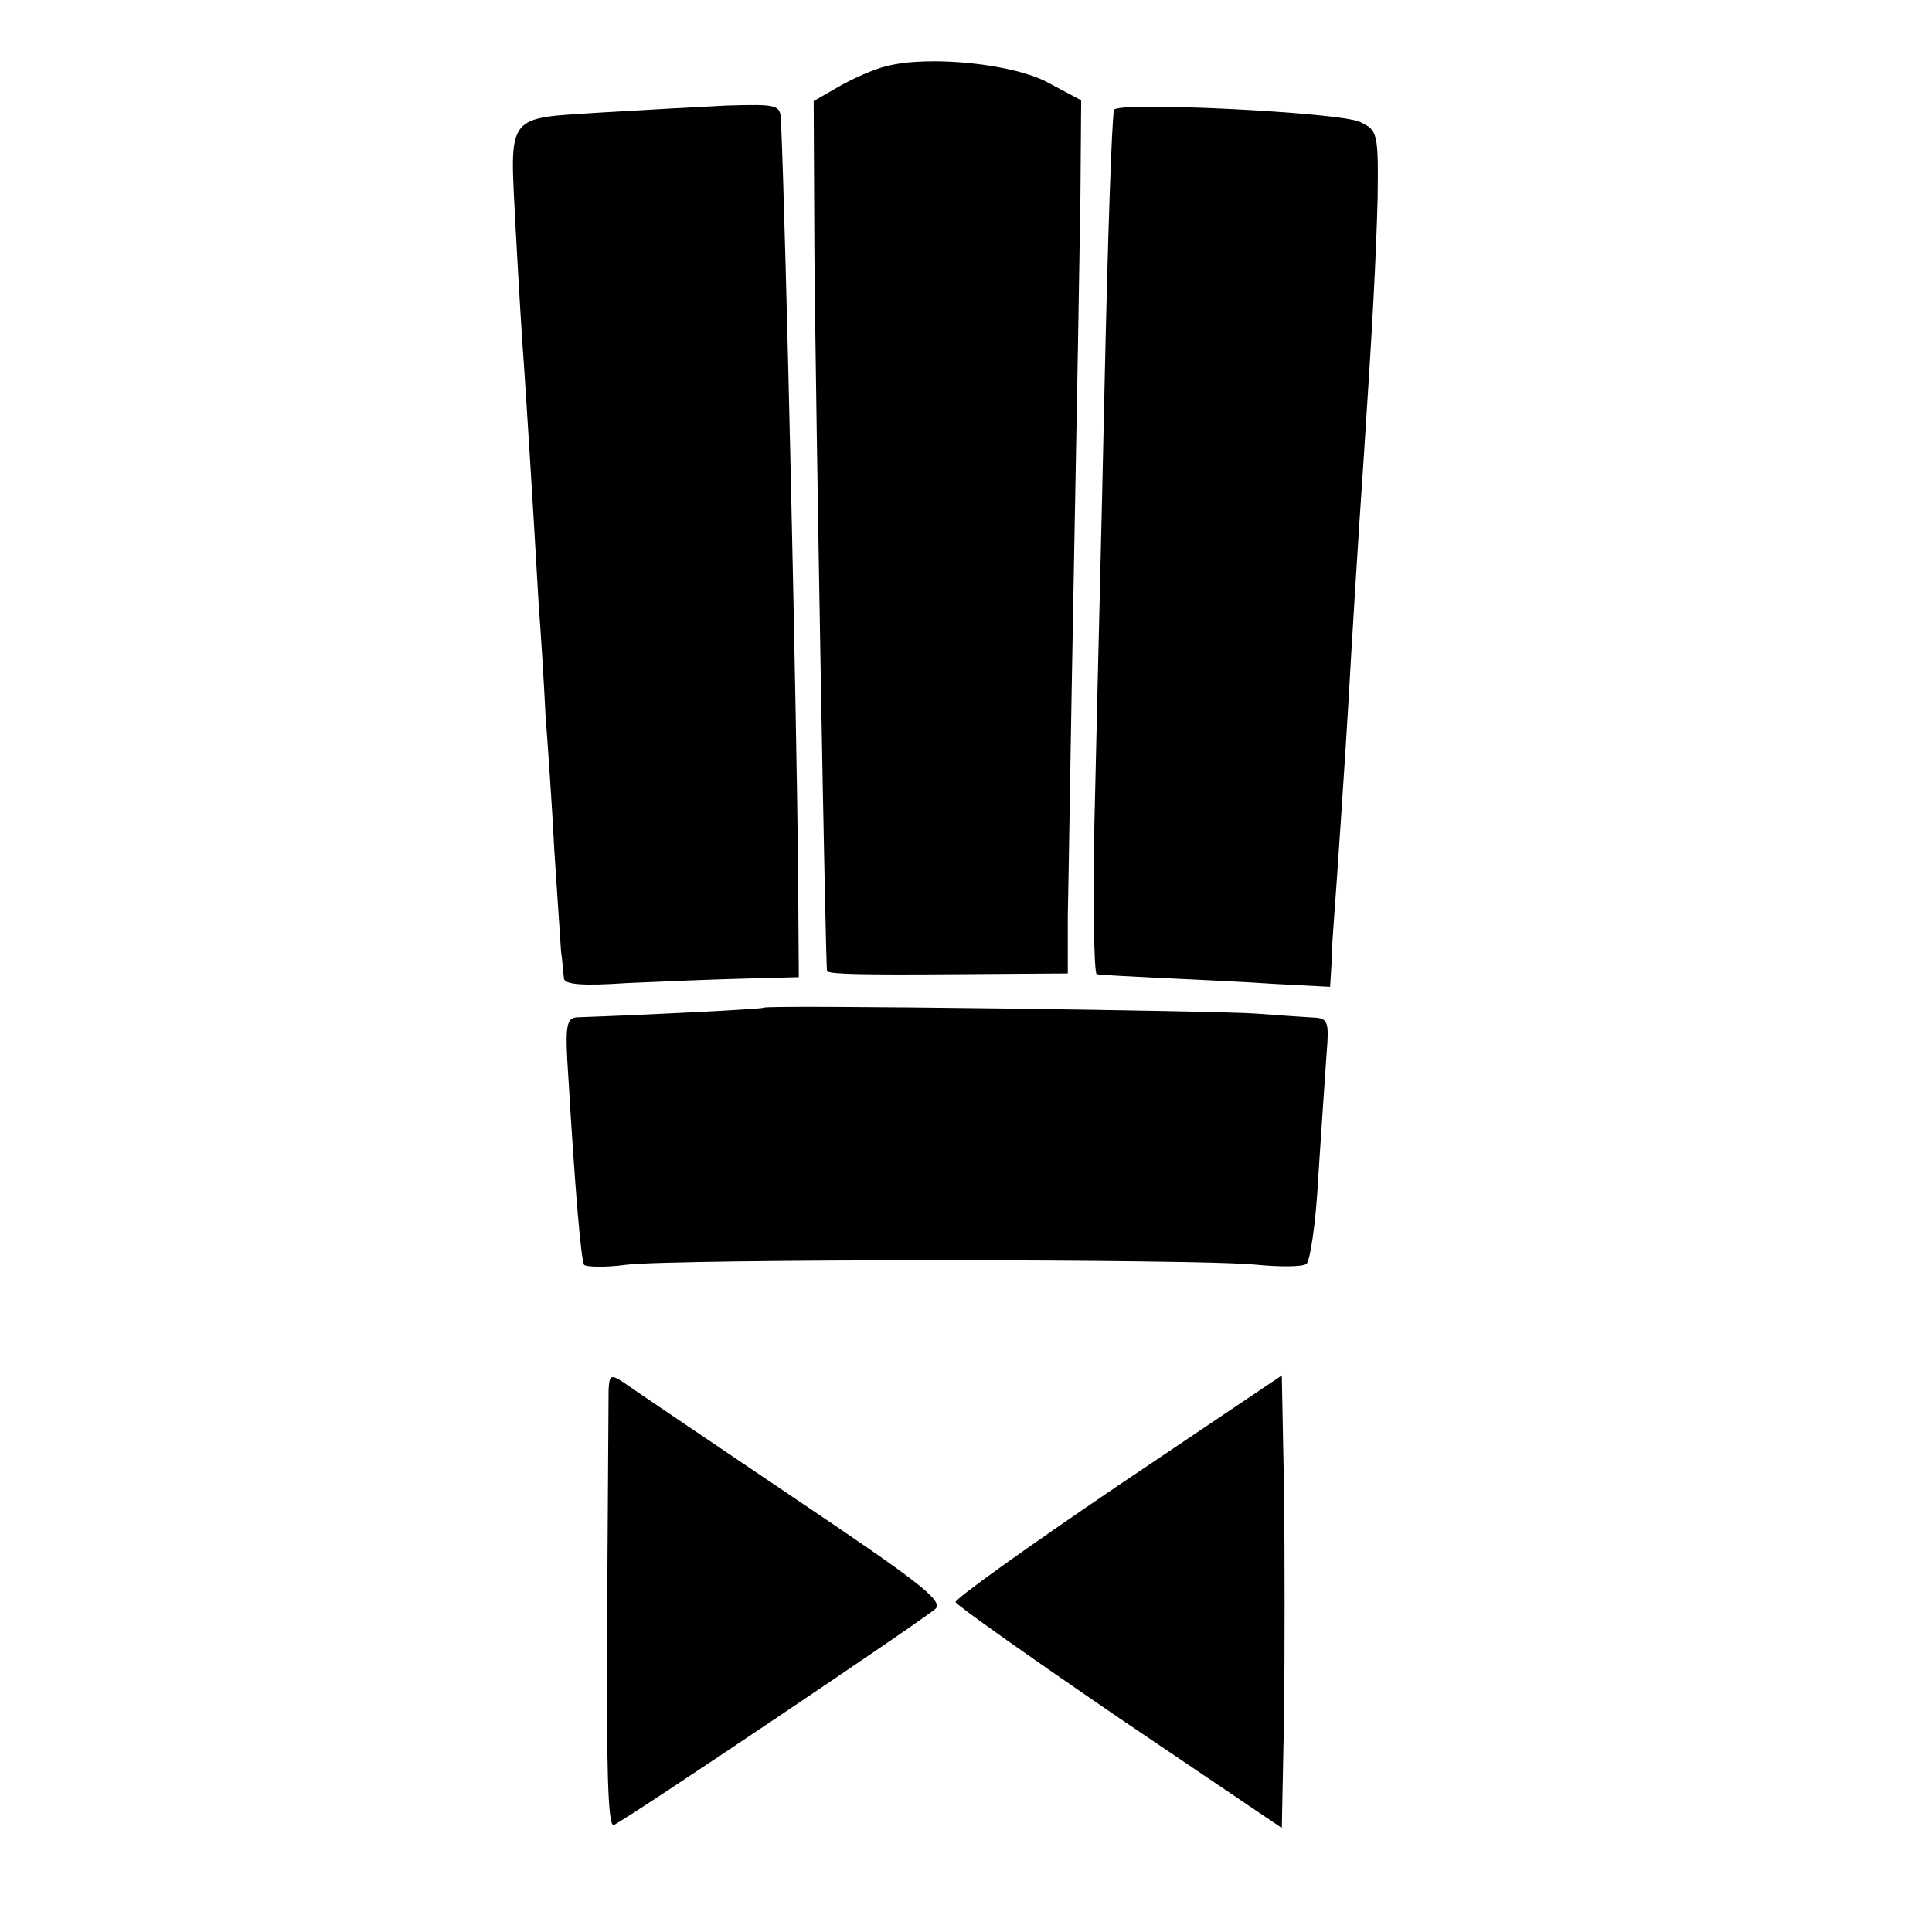
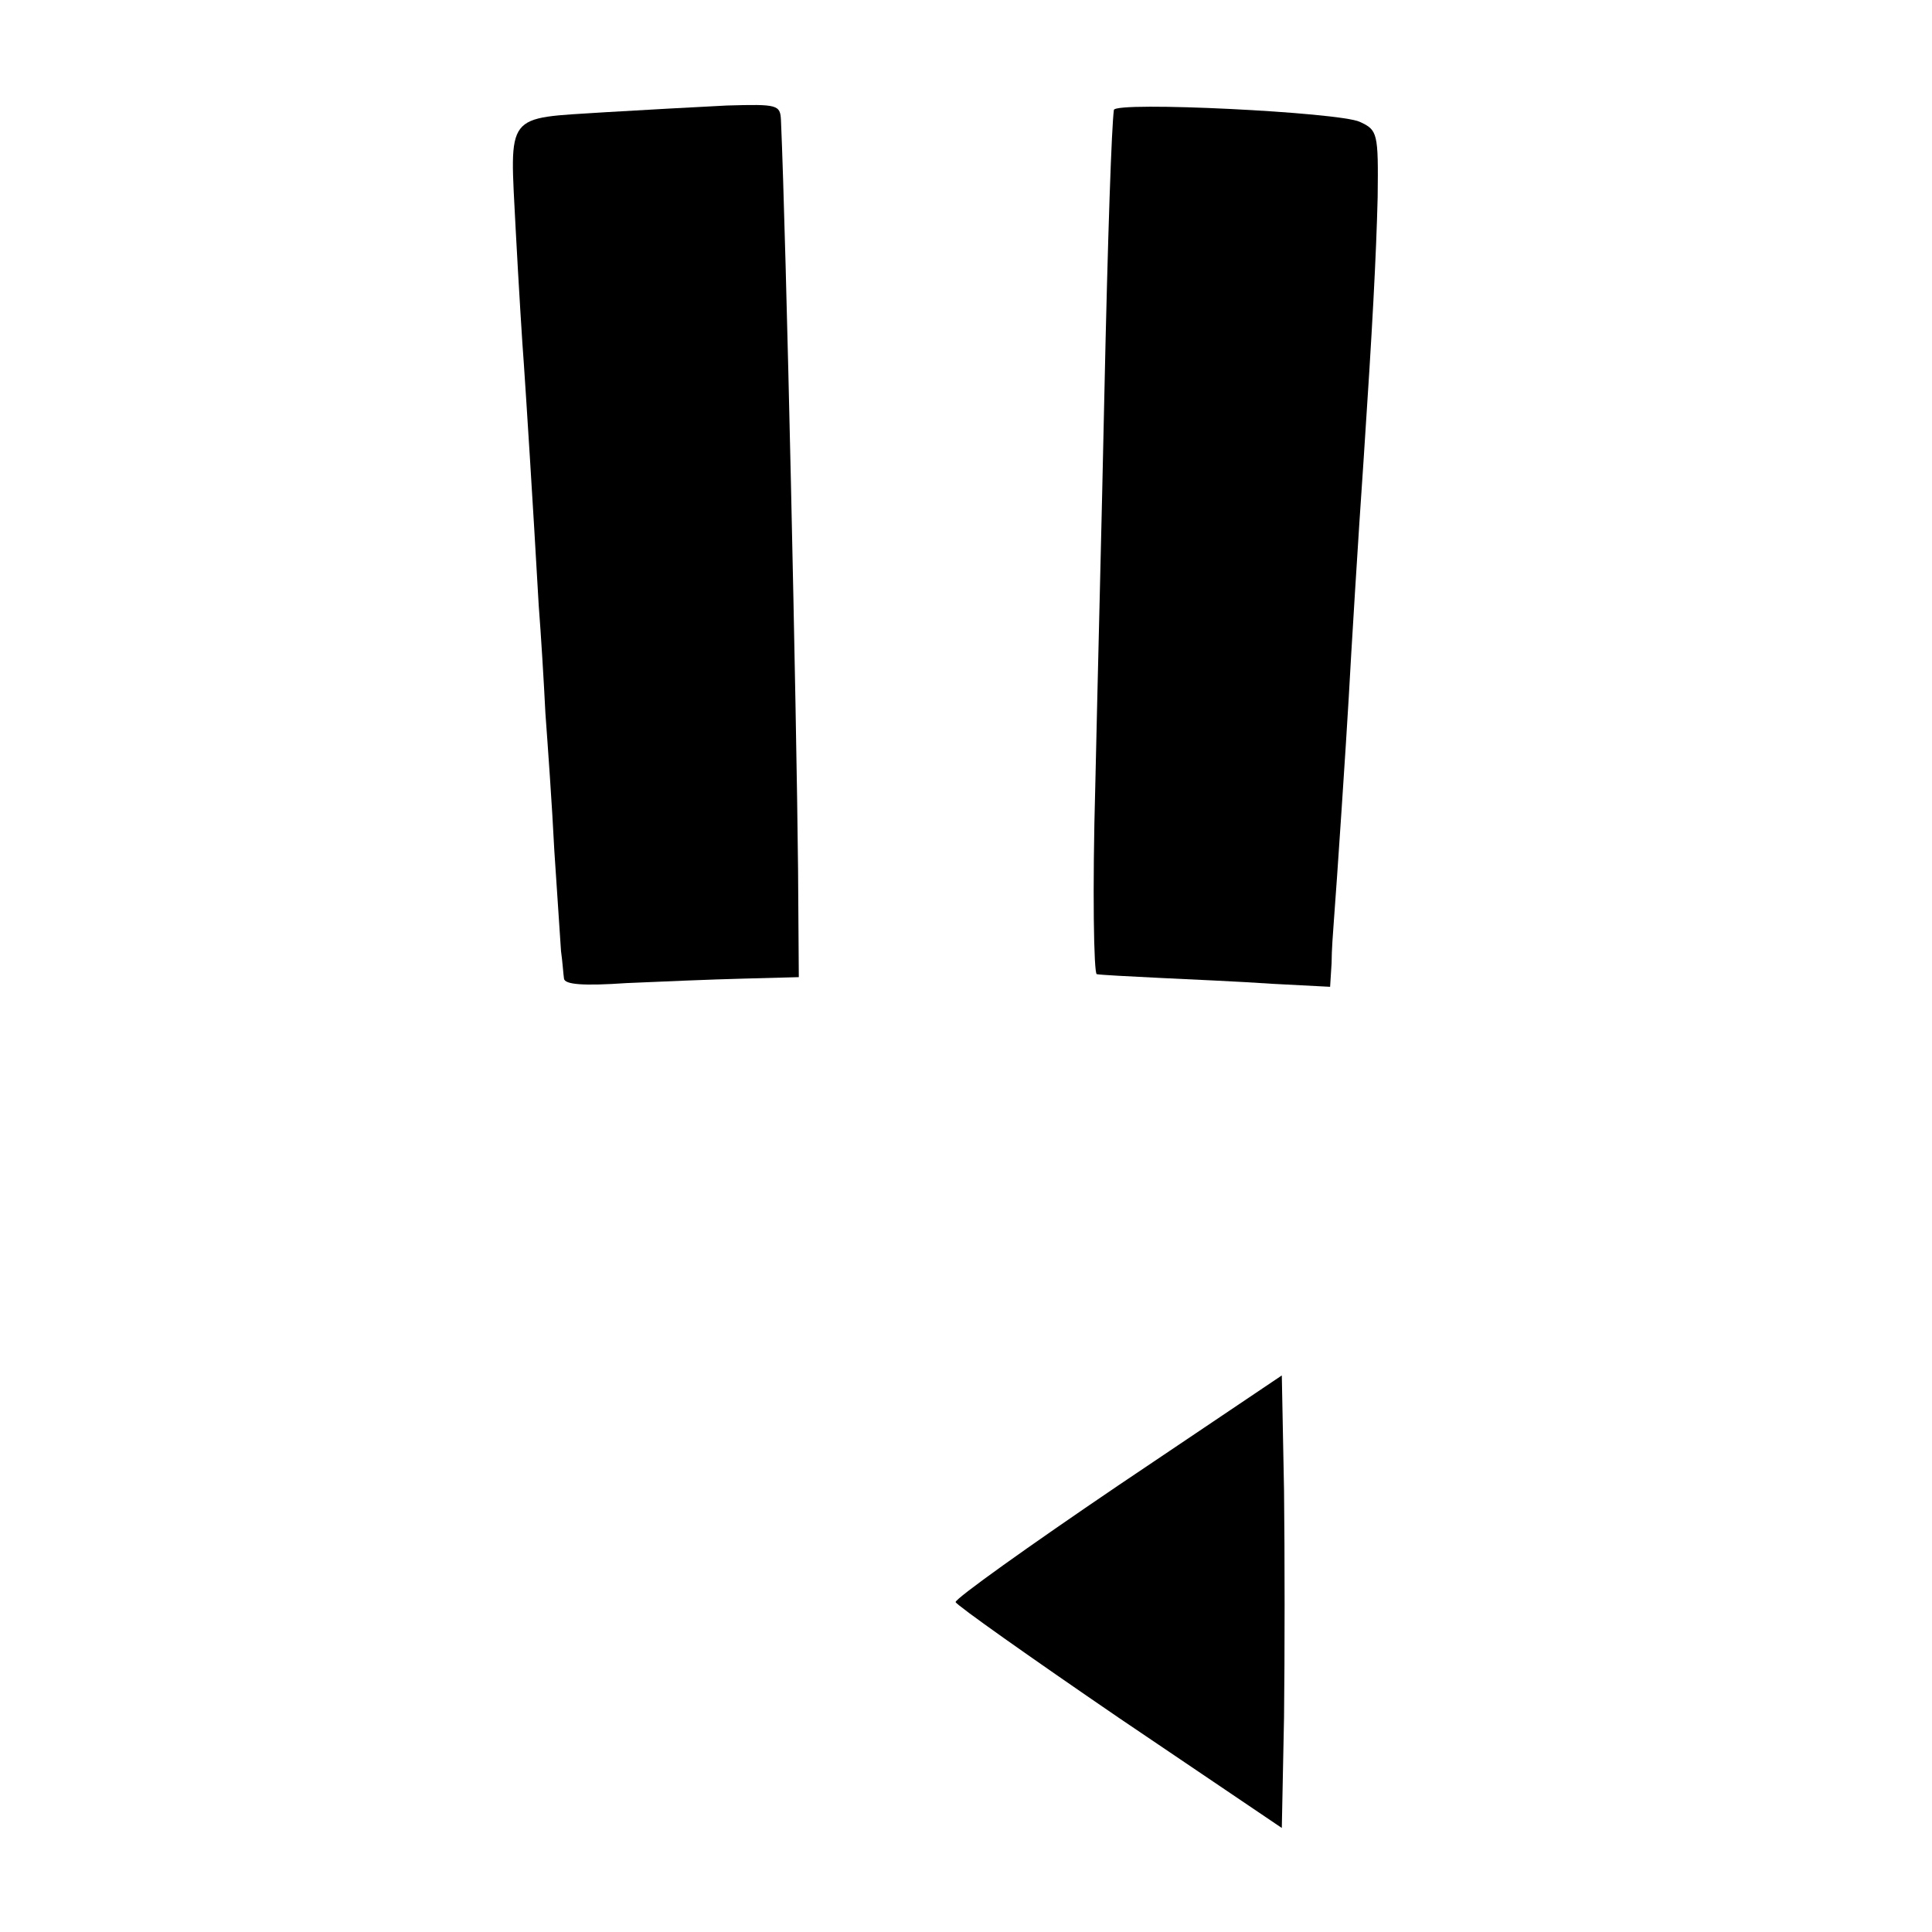
<svg xmlns="http://www.w3.org/2000/svg" version="1.0" width="260pt" height="260pt" viewBox="0 0 260 260" preserveAspectRatio="xMidYMid meet">
  <g transform="translate(0,260) scale(0.1,-0.1)" fill="#000000" stroke="none">
-     <path d="M1193 2511 c-17 -4 -46 -17 -65 -28 l-33 -19 1 -205 c2 -227 15 -963 17 -966 5 -4 46 -5 178 -4 l146 1 0 78 c1 42 4 248 8 457 4 209 8 438 9 510 l1 130 -43 23 c-46 26 -161 38 -219 23z" />
    <path d="M815 2449 c-137 -9 -129 2 -121 -158 4 -75 9 -156 11 -181 3 -44 12 -184 20 -325 3 -38 7 -104 9 -145 3 -41 9 -124 12 -185 4 -60 8 -121 9 -135 2 -14 3 -30 4 -37 1 -8 26 -10 84 -6 45 2 116 5 157 6 l75 2 -1 145 c-2 207 -16 848 -23 1008 -1 21 -4 22 -73 20 -40 -2 -113 -6 -163 -9z" />
    <path d="M1499 2452 c-3 -23 -8 -159 -13 -392 -3 -146 -9 -379 -12 -517 -4 -141 -2 -254 2 -254 5 -1 43 -3 84 -5 41 -2 110 -5 153 -8 l77 -4 2 32 c0 17 2 42 3 56 4 51 17 247 20 300 3 56 13 220 20 320 12 180 17 275 19 355 1 86 0 90 -24 101 -27 13 -329 28 -331 16z" />
-     <path d="M1028 1244 c-2 -2 -162 -10 -251 -13 -15 -1 -17 -10 -12 -83 9 -152 17 -243 21 -250 2 -3 28 -4 57 0 66 8 773 8 848 0 31 -3 61 -3 67 1 5 3 13 56 16 116 4 61 9 134 11 163 4 51 3 52 -23 53 -15 1 -47 3 -72 5 -54 4 -659 12 -662 8z" />
-     <path d="M819 729 c0 -13 -1 -151 -2 -307 -1 -201 1 -281 9 -278 15 6 415 275 433 291 11 11 -25 38 -193 151 -114 77 -215 145 -226 153 -18 12 -20 11 -21 -10z" />
    <path d="M1505 601 c-121 -82 -219 -152 -219 -157 1 -4 100 -74 220 -156 l219 -148 3 149 c1 83 1 220 0 305 l-3 155 -220 -148z" />
  </g>
</svg>